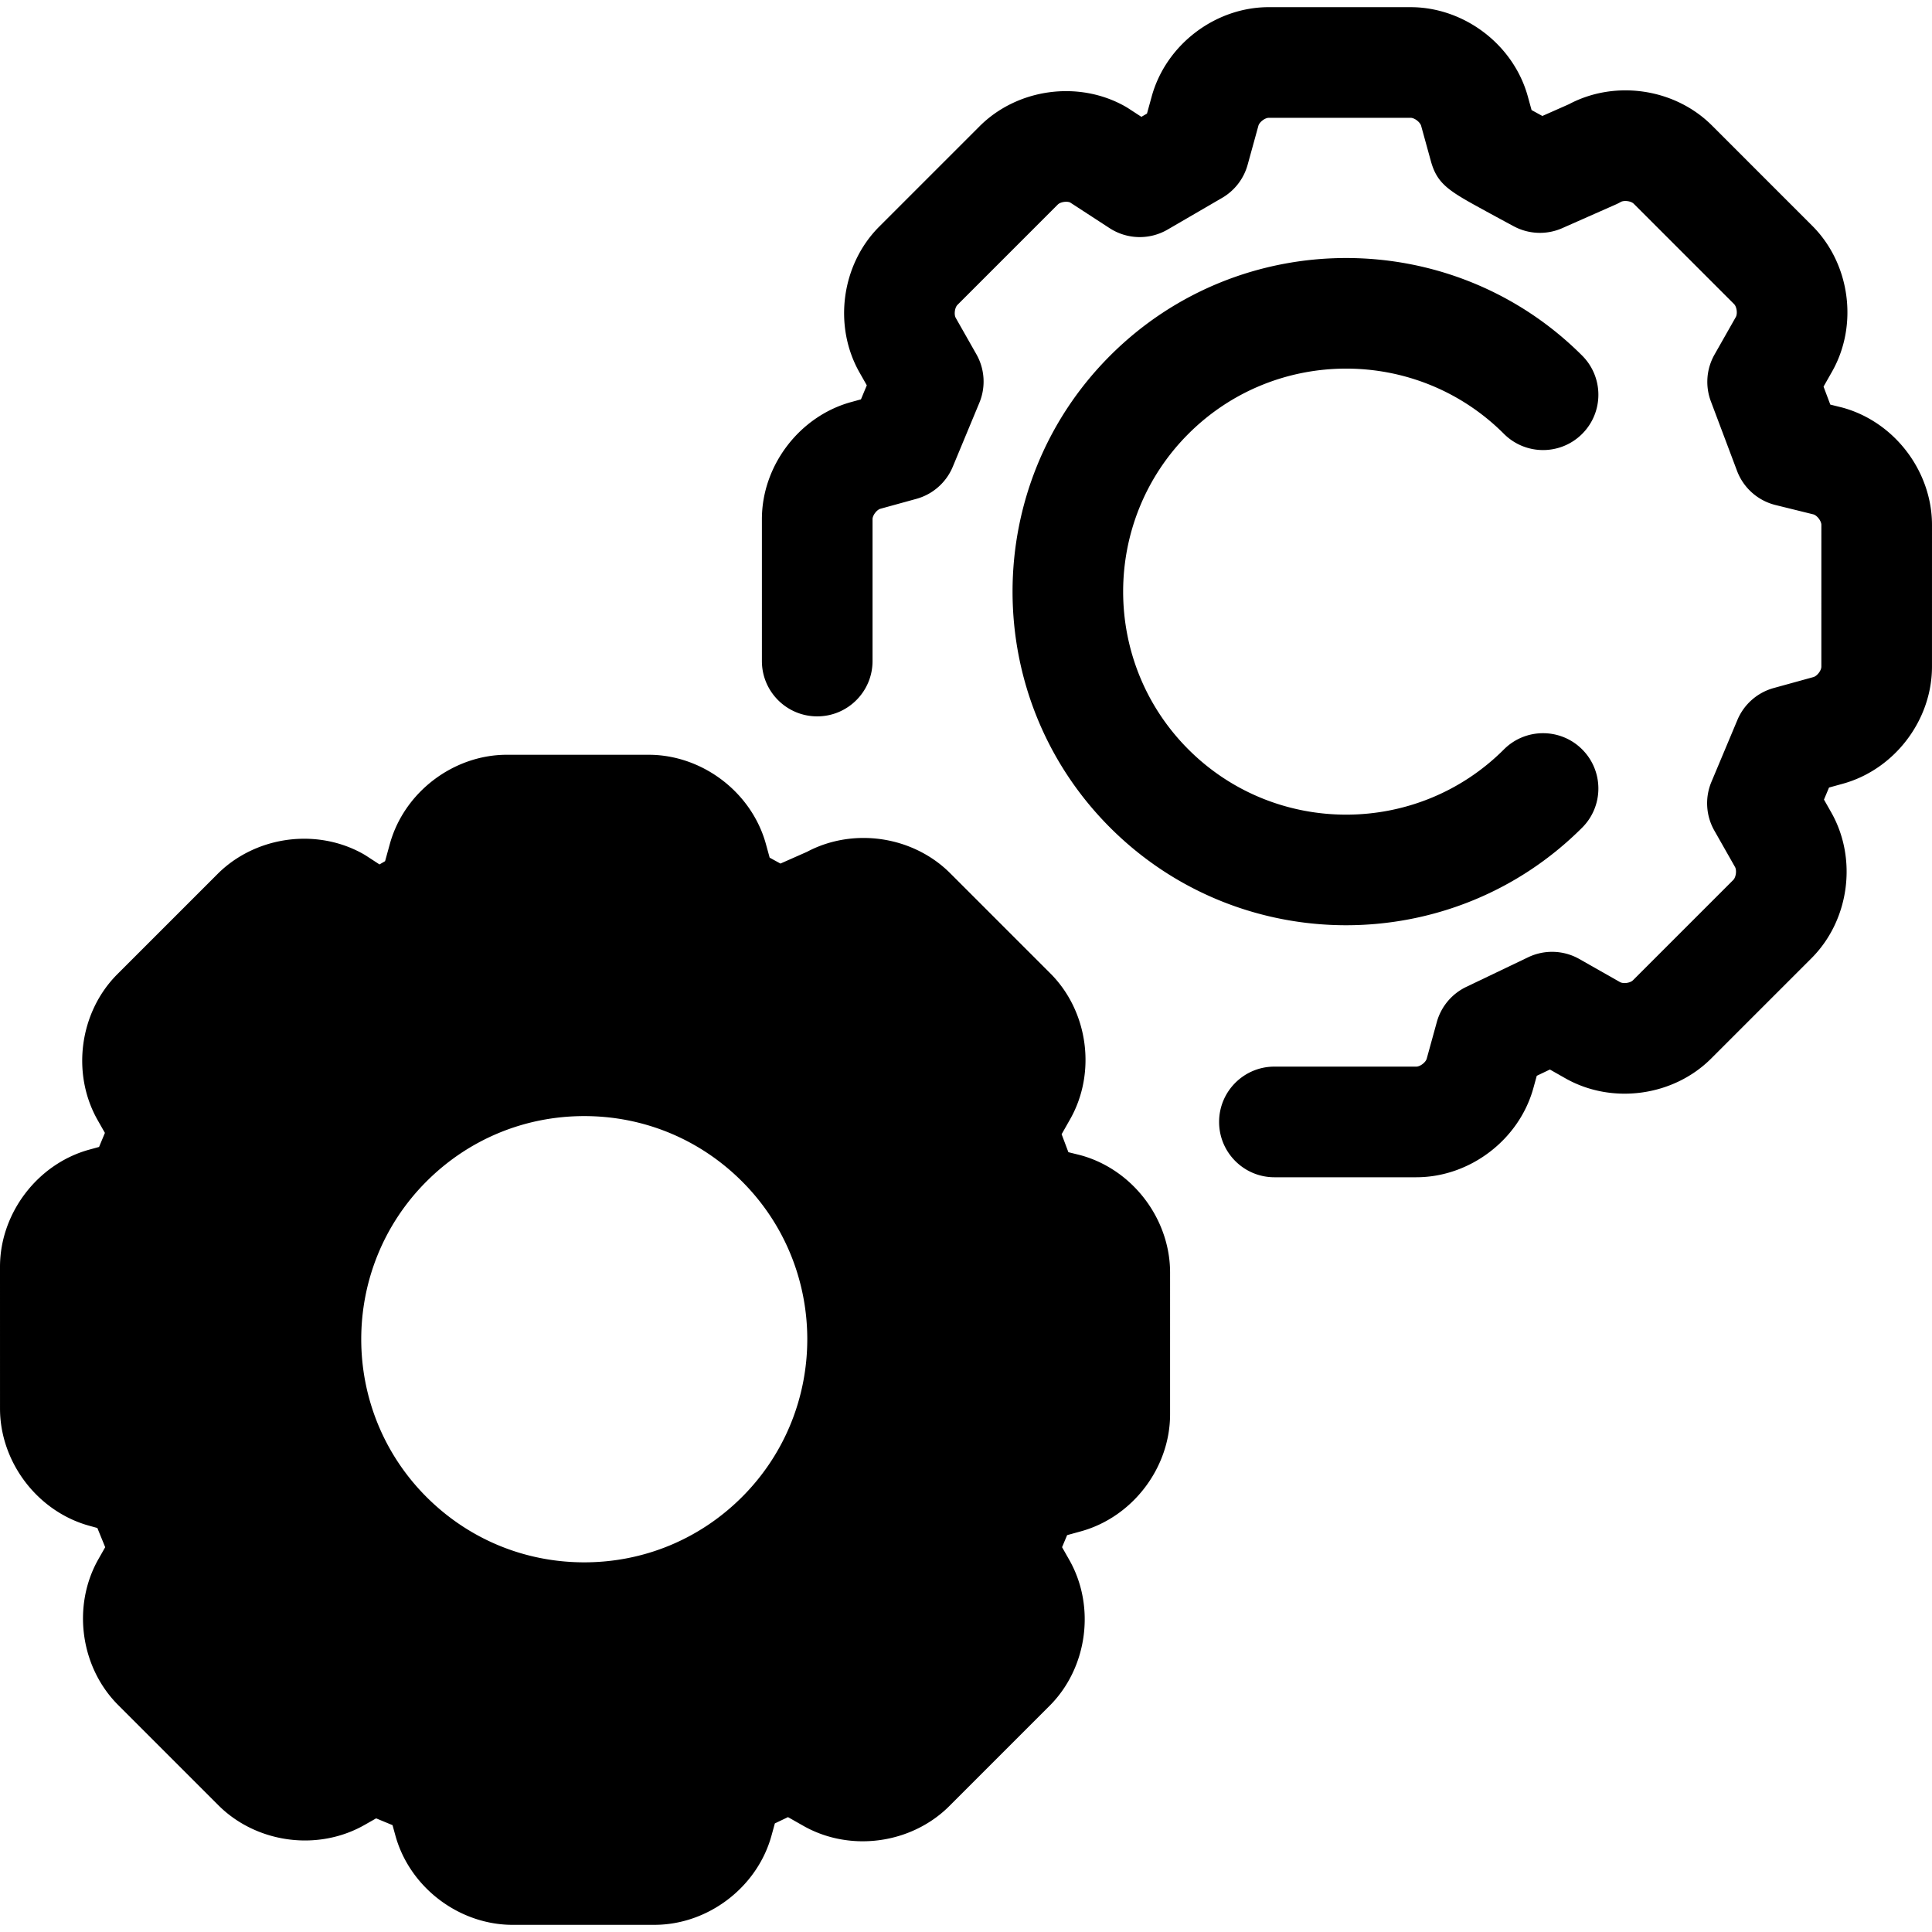
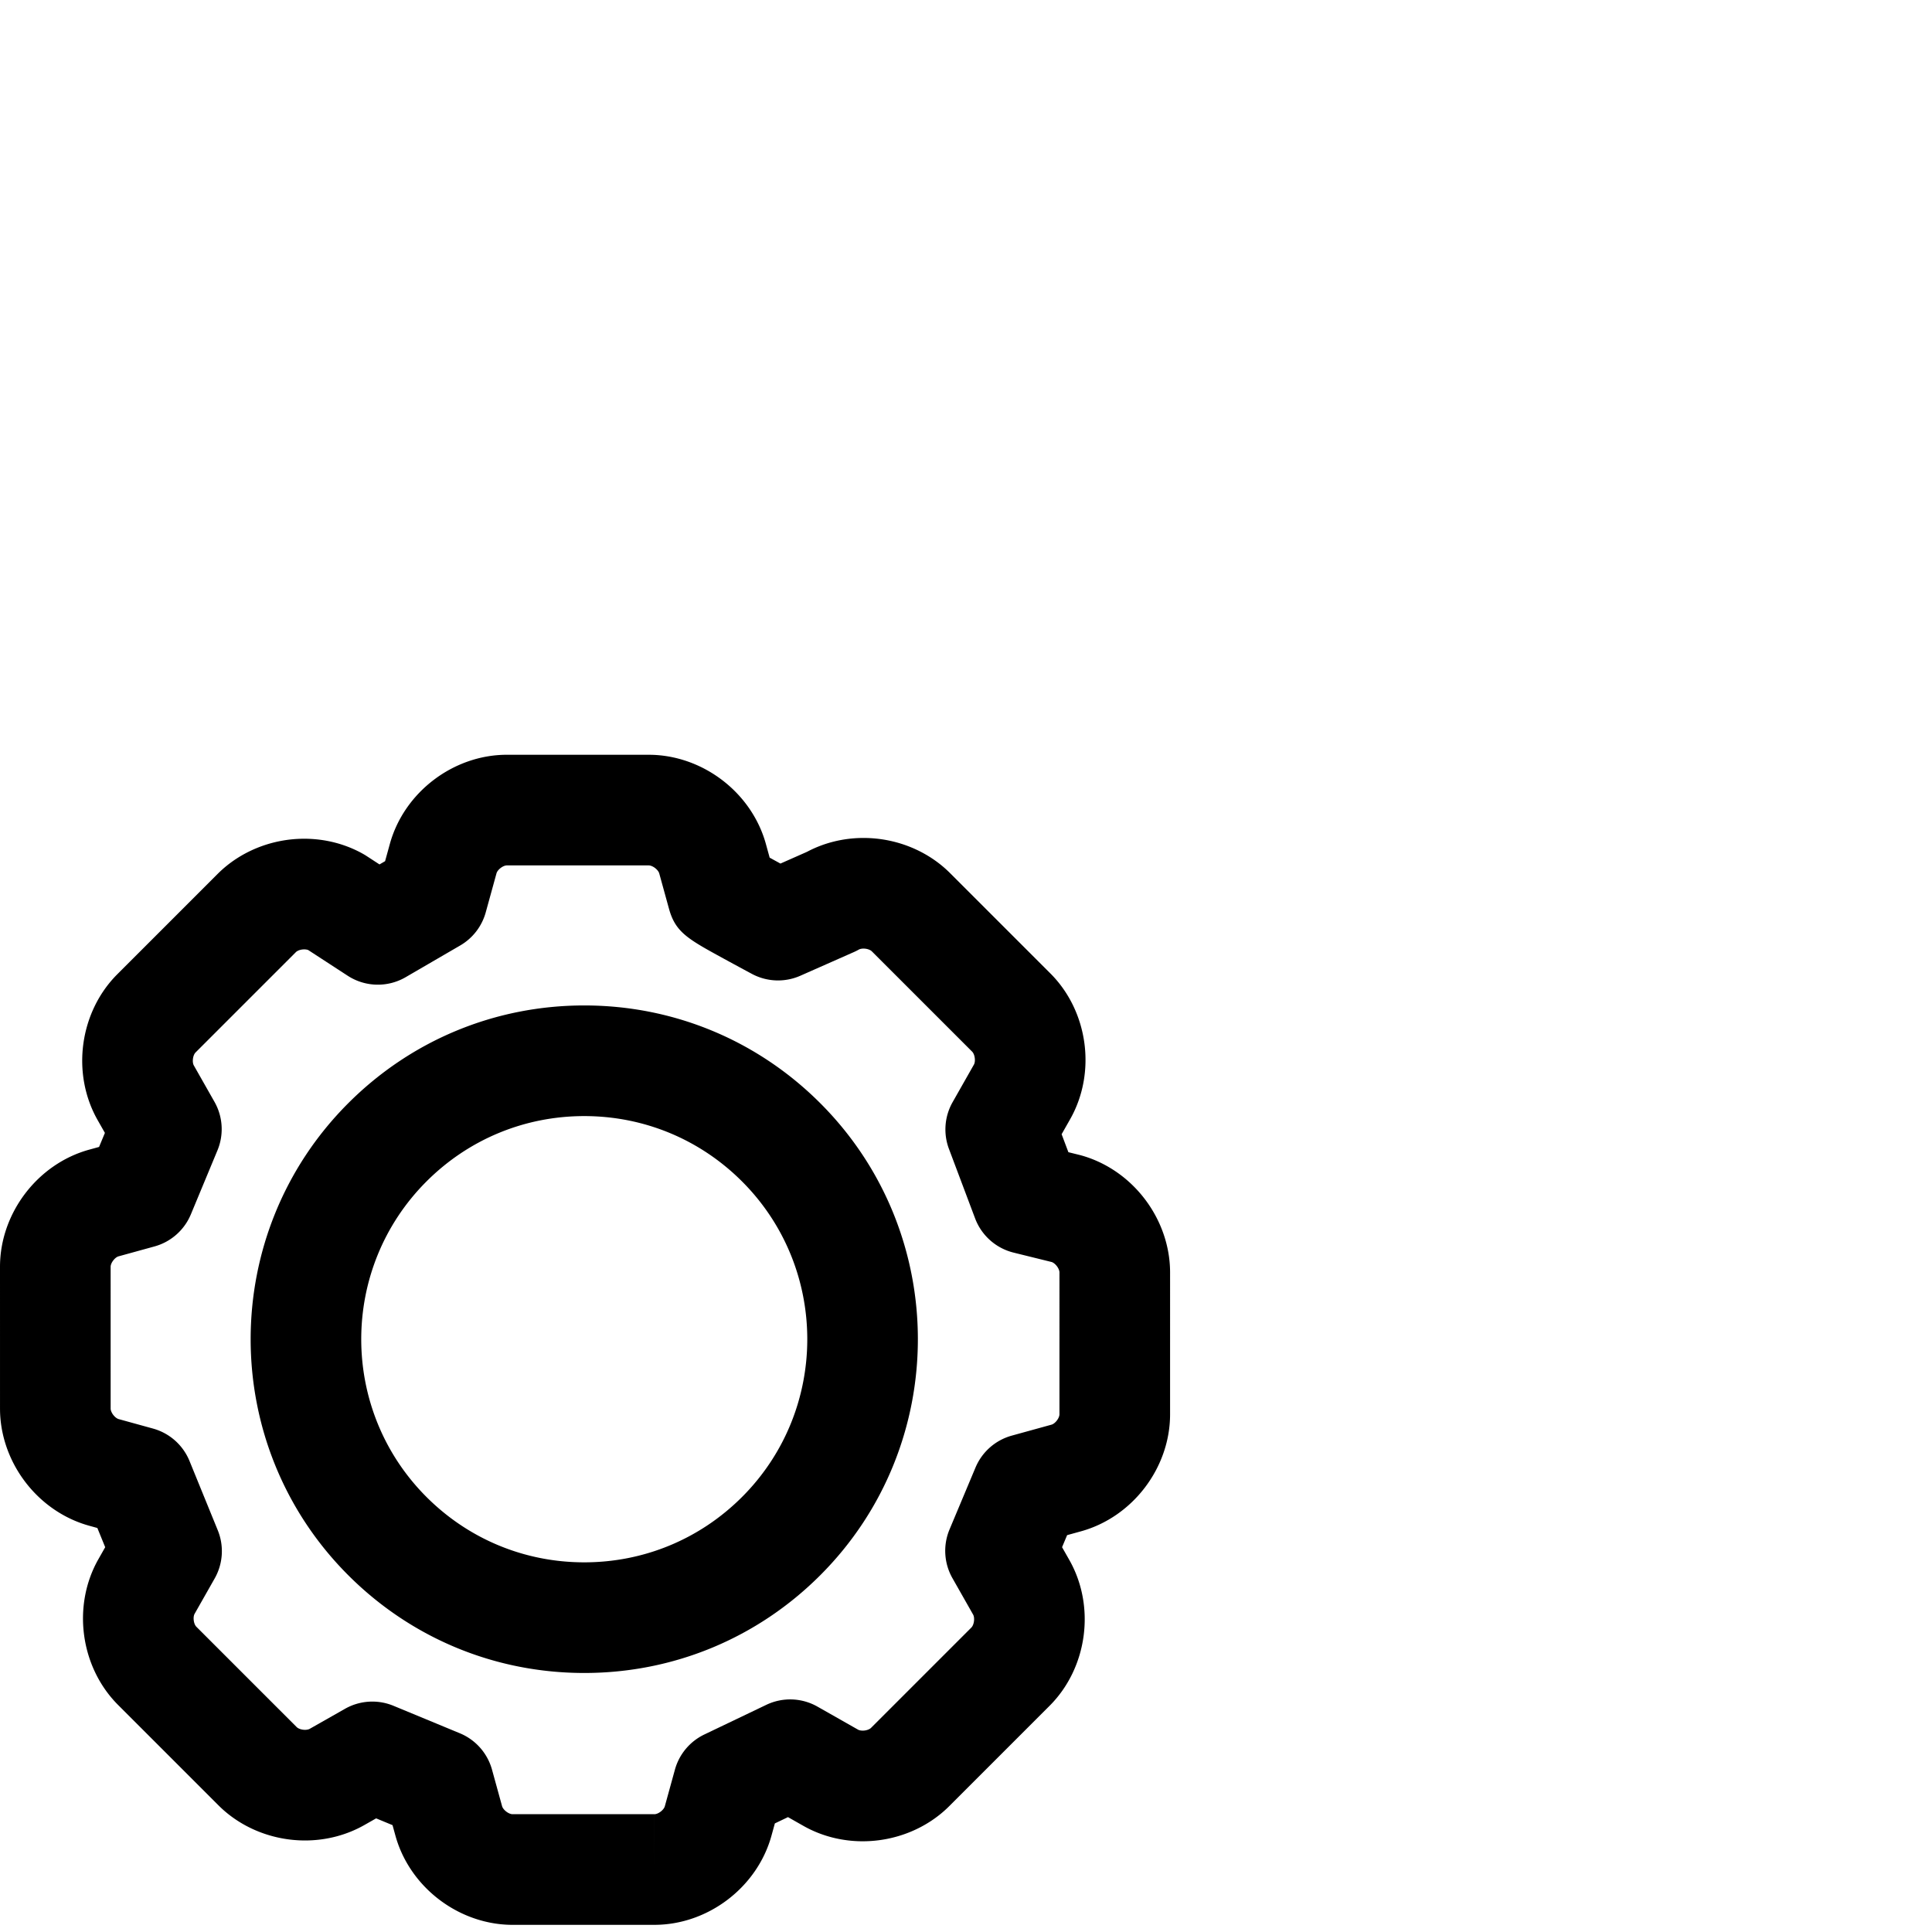
<svg xmlns="http://www.w3.org/2000/svg" class="{$class}{if !empty($modificator)} {$class}--{$modificator}{/if}" width="60" height="60" viewBox="0 0 512.001 512.001">
-   <path class="{$class}__filled" d="M375.336 311.987h-37.6c-8.097 0-14.661-6.565-14.661-14.661 0-8.097 6.565-14.661 14.661-14.661h37.597c1.022 0 2.492-1.122 2.764-2.105l2.671-9.691a14.662 14.662 0 017.804-9.329l16.415-7.858a14.666 14.666 0 0113.567.474l10.751 6.103c.883.501 2.718.254 3.439-.469l26.584-26.583c.723-.723.972-2.558.468-3.447l-5.477-9.647a14.655 14.655 0 01-.771-12.91l6.882-16.405a14.66 14.66 0 019.62-8.461l10.522-2.903c.985-.273 2.107-1.742 2.107-2.759l.003-37.603c0-.481-.331-1.343-1.056-2.067-.367-.367-.727-.579-.969-.666l-10.125-2.501a14.658 14.658 0 01-10.205-9.069l-6.929-18.409a14.665 14.665 0 01.969-12.398l5.637-9.937c.506-.891.258-2.725-.463-3.447l-26.585-26.585c-.72-.721-2.551-.968-3.436-.468-.427.242-.863.462-1.311.66l-14.183 6.272a14.659 14.659 0 01-12.853-.485s-3.721-1.992-7.455-4.036c-9.572-5.238-12.797-7.002-14.517-13.23l-2.588-9.381c-.031-.114-.177-.535-.692-1.05-.723-.724-1.579-1.053-2.069-1.053l-37.603-.003c-1.016 0-2.488 1.122-2.759 2.104l-2.852 10.34a14.66 14.66 0 01-6.764 8.777l-14.458 8.406a14.664 14.664 0 01-15.367-.387l-10.468-6.813c-.94-.38-2.582-.116-3.253.559l-26.584 26.584c-.721.721-.969 2.557-.465 3.447l5.474 9.647a14.66 14.66 0 01.787 12.863l-7.046 16.951a14.66 14.66 0 01-9.644 8.506l-9.521 2.623c-.976.27-2.098 1.746-2.098 2.771l.001 37.588c0 8.097-6.564 14.661-14.661 14.661s-14.661-6.564-14.661-14.661l-.001-37.598c.007-14.206 9.943-27.251 23.624-31.029l2.63-.724 1.547-3.721-1.937-3.413c-7.006-12.357-4.803-28.607 5.235-38.647l26.583-26.584c10.041-10.042 26.295-12.245 38.647-5.237.258.148.513.302.764.465l3.478 2.264 1.482-.862 1.261-4.571c3.775-13.692 16.823-23.63 31.025-23.631l37.604.003h.004c8.361 0 16.671 3.513 22.799 9.641 3.942 3.942 6.785 8.779 8.223 13.985l1.004 3.639c.883.487 1.849 1.017 2.86 1.569l7.044-3.115c12.252-6.511 28.059-4.202 37.902 5.641l26.585 26.585c10.044 10.044 12.245 26.3 5.231 38.653l-2.247 3.961 1.793 4.763 2.942.727c.128.031.255.065.381.1 5.203 1.435 10.038 4.276 13.982 8.22 6.124 6.124 9.639 14.43 9.645 22.793l-.003 37.609c.004 14.197-9.931 27.25-23.628 31.028l-3.656 1.009-1.34 3.193 1.922 3.385c7.012 12.354 4.81 28.61-5.232 38.654l-26.584 26.583c-10.041 10.041-26.291 12.243-38.642 5.238l-4.096-2.325-3.48 1.665-.896 3.25c-3.778 13.698-16.828 23.636-31.029 23.636zm-18.59-66.789c-22.651 0-45.3-8.622-62.543-25.864-34.488-34.488-34.488-90.602 0-125.09s90.601-34.486 125.09 0c5.725 5.725 5.725 15.008 0 20.734-5.725 5.723-15.008 5.723-20.734 0-23.055-23.057-60.567-23.055-83.622 0s-23.055 60.567 0 83.622 60.567 23.055 83.622 0c5.725-5.723 15.008-5.725 20.733 0 5.725 5.725 5.725 15.008 0 20.733-17.245 17.243-39.894 25.865-62.546 25.865z" />
-   <path class="{$class}__semitone" d="M290.079 324.758c-2.152-2.152-4.751-3.694-7.515-4.455l-10.431-2.576-6.929-18.409 5.638-9.937c3.758-6.619 2.533-15.668-2.847-21.048l-26.585-26.585c-5.38-5.38-14.429-6.605-21.044-2.849l-14.183 6.272s-14.655-7.849-14.763-8.247l-2.586-9.377c-.764-2.765-2.305-5.366-4.458-7.518-3.4-3.4-7.934-5.348-12.437-5.347l-37.6-.003c-7.609.001-14.87 5.533-16.893 12.868l-2.851 10.34-14.458 8.406-11.041-7.187c-6.618-3.755-15.665-2.529-21.045 2.853l-26.584 26.584c-5.377 5.378-6.605 14.425-2.851 21.044l5.477 9.651-7.046 16.951-9.519 2.623c-7.33 2.023-12.86 9.285-12.865 16.896l.003 37.597c0 4.507 1.95 9.04 5.347 12.438 2.152 2.152 4.753 3.694 7.519 4.458l9.12 2.519 7.487 18.357-5.31 9.358c-3.758 6.616-2.535 15.665 2.847 21.047l26.585 26.585c5.38 5.38 14.429 6.605 21.048 2.849l9.358-5.313 17.588 7.279 2.673 9.698c.762 2.765 2.305 5.366 4.458 7.519 3.4 3.4 7.934 5.348 12.438 5.347h37.596c7.61.001 14.875-5.53 16.898-12.868l2.671-9.694 16.415-7.858 10.752 6.102c6.618 3.753 15.663 2.527 21.042-2.852l26.584-26.584c5.382-5.38 6.608-14.429 2.852-21.048l-5.479-9.65 6.882-16.405 10.522-2.903c7.338-2.025 12.869-9.289 12.866-16.896l.003-37.596c-.003-4.506-1.953-9.039-5.349-12.436zm-83.066 82.325c-28.817 28.817-75.539 28.817-104.355 0s-28.817-75.539 0-104.355 75.539-28.817 104.355 0c28.817 28.816 28.817 75.538 0 104.355z" />
  <path class="{$class}__filled" d="M173.424 510.104h-37.6c-8.368 0-16.676-3.513-22.805-9.639-3.944-3.944-6.788-8.78-8.225-13.988l-.77-2.793-4.347-1.799-3.13 1.777c-4.708 2.673-10.144 4.083-15.723 4.083-8.654 0-17.012-3.394-22.931-9.314l-26.585-26.585c-10.044-10.044-12.243-26.3-5.228-38.653l1.797-3.167-2.077-5.093-2.171-.6c-5.209-1.44-10.044-4.282-13.986-8.225-6.127-6.127-9.641-14.439-9.641-22.805L0 335.708c.007-14.206 9.943-27.253 23.624-31.031l2.63-.724 1.547-3.721-1.937-3.413c-7.006-12.357-4.803-28.607 5.235-38.645l26.583-26.584c5.921-5.92 14.279-9.315 22.935-9.315 5.577 0 11.01 1.41 15.713 4.079.259.148.513.302.764.465l3.477 2.264 1.482-.862 1.261-4.57c3.777-13.692 16.824-23.63 31.025-23.631l37.603.003h.004c8.361 0 16.671 3.513 22.797 9.641 3.941 3.941 6.785 8.776 8.222 13.98l1.004 3.642c.883.487 1.85 1.017 2.86 1.569l7.046-3.115c4.527-2.406 9.685-3.672 14.97-3.672 8.653 0 17.011 3.394 22.929 9.314l26.587 26.585c10.044 10.044 12.243 26.298 5.231 38.651l-2.249 3.963 1.793 4.763 2.942.727c.128.031.255.065.381.1 5.204 1.435 10.04 4.278 13.983 8.222 6.124 6.124 9.639 14.432 9.644 22.793l-.001 37.606c.004 14.2-9.934 27.251-23.63 31.029l-3.655 1.009-1.34 3.193 1.922 3.385c7.012 12.356 4.81 28.61-5.234 38.654l-26.583 26.583c-5.92 5.92-14.278 9.315-22.932 9.315h-.001c-5.575 0-11.007-1.41-15.709-4.077l-4.096-2.324-3.48 1.665-.896 3.25c-3.776 13.693-16.825 23.63-31.027 23.63zm-74.755-59.165c1.9 0 3.806.369 5.606 1.114l17.588 7.28a14.662 14.662 0 018.527 9.651l2.673 9.698c.031.111.176.534.691 1.048.723.723 1.579 1.053 2.067 1.053h37.6l.004 14.661v-14.661c1.019 0 2.489-1.122 2.761-2.105l2.671-9.691a14.662 14.662 0 017.804-9.329l16.415-7.857a14.656 14.656 0 0113.565.474l10.751 6.102c.283.16.749.258 1.242.258 1.012 0 1.849-.377 2.198-.727l26.584-26.583c.723-.723.972-2.558.468-3.447l-5.477-9.647a14.662 14.662 0 01-.771-12.91l6.882-16.405a14.66 14.66 0 019.62-8.461l10.522-2.903c.985-.273 2.107-1.742 2.107-2.761l.001-37.6c0-.484-.331-1.344-1.056-2.069-.367-.367-.727-.578-.968-.664l-10.126-2.501a14.663 14.663 0 01-10.205-9.069l-6.929-18.409a14.665 14.665 0 01.969-12.398l5.638-9.937c.506-.89.258-2.725-.463-3.447l-26.585-26.585c-.35-.35-1.186-.726-2.198-.726-.491 0-.954.097-1.24.258-.427.242-.862.462-1.311.66l-14.183 6.272a14.66 14.66 0 01-12.851-.485s-3.721-1.992-7.455-4.036c-9.572-5.237-12.797-7.002-14.517-13.228l-2.588-9.384c-.031-.11-.177-.534-.692-1.048-.723-.723-1.579-1.053-2.069-1.053l-37.603-.003c-1.016 0-2.488 1.122-2.759 2.105l-2.851 10.339a14.663 14.663 0 01-6.764 8.776l-14.458 8.406a14.664 14.664 0 01-15.367-.387L81.68 251.77c-.283-.111-.664-.174-1.063-.174-1.012 0-1.85.377-2.201.727l-26.584 26.584c-.721.721-.969 2.557-.465 3.447l5.474 9.648a14.659 14.659 0 01.787 12.862l-7.046 16.951a14.658 14.658 0 01-9.644 8.506l-9.521 2.623c-.976.27-2.098 1.746-2.098 2.771l.003 37.588c0 .491.33 1.349 1.054 2.074.515.515.94.661 1.057.693l9.117 2.516a14.664 14.664 0 019.675 8.596l7.487 18.357a14.66 14.66 0 01-.824 12.772l-5.31 9.358c-.506.89-.258 2.722.463 3.444l26.585 26.586c.349.35 1.186.726 2.198.726.493 0 .96-.097 1.248-.261l9.356-5.312a14.65 14.65 0 017.241-1.913zm56.167-7.583c-23.627 0-45.839-9.2-62.545-25.905-34.488-34.488-34.488-90.602 0-125.09 16.706-16.706 38.918-25.907 62.545-25.907 23.626 0 45.838 9.201 62.545 25.907 34.486 34.486 34.486 90.601 0 125.088-16.707 16.708-38.919 25.907-62.545 25.907zm0-147.58c-15.794 0-30.644 6.15-41.812 17.319-23.055 23.054-23.055 60.567 0 83.622 11.168 11.167 26.017 17.319 41.812 17.319 15.794 0 30.642-6.15 41.812-17.319 23.054-23.055 23.054-60.567 0-83.622-11.17-11.169-26.018-17.319-41.812-17.319z" />
</svg>